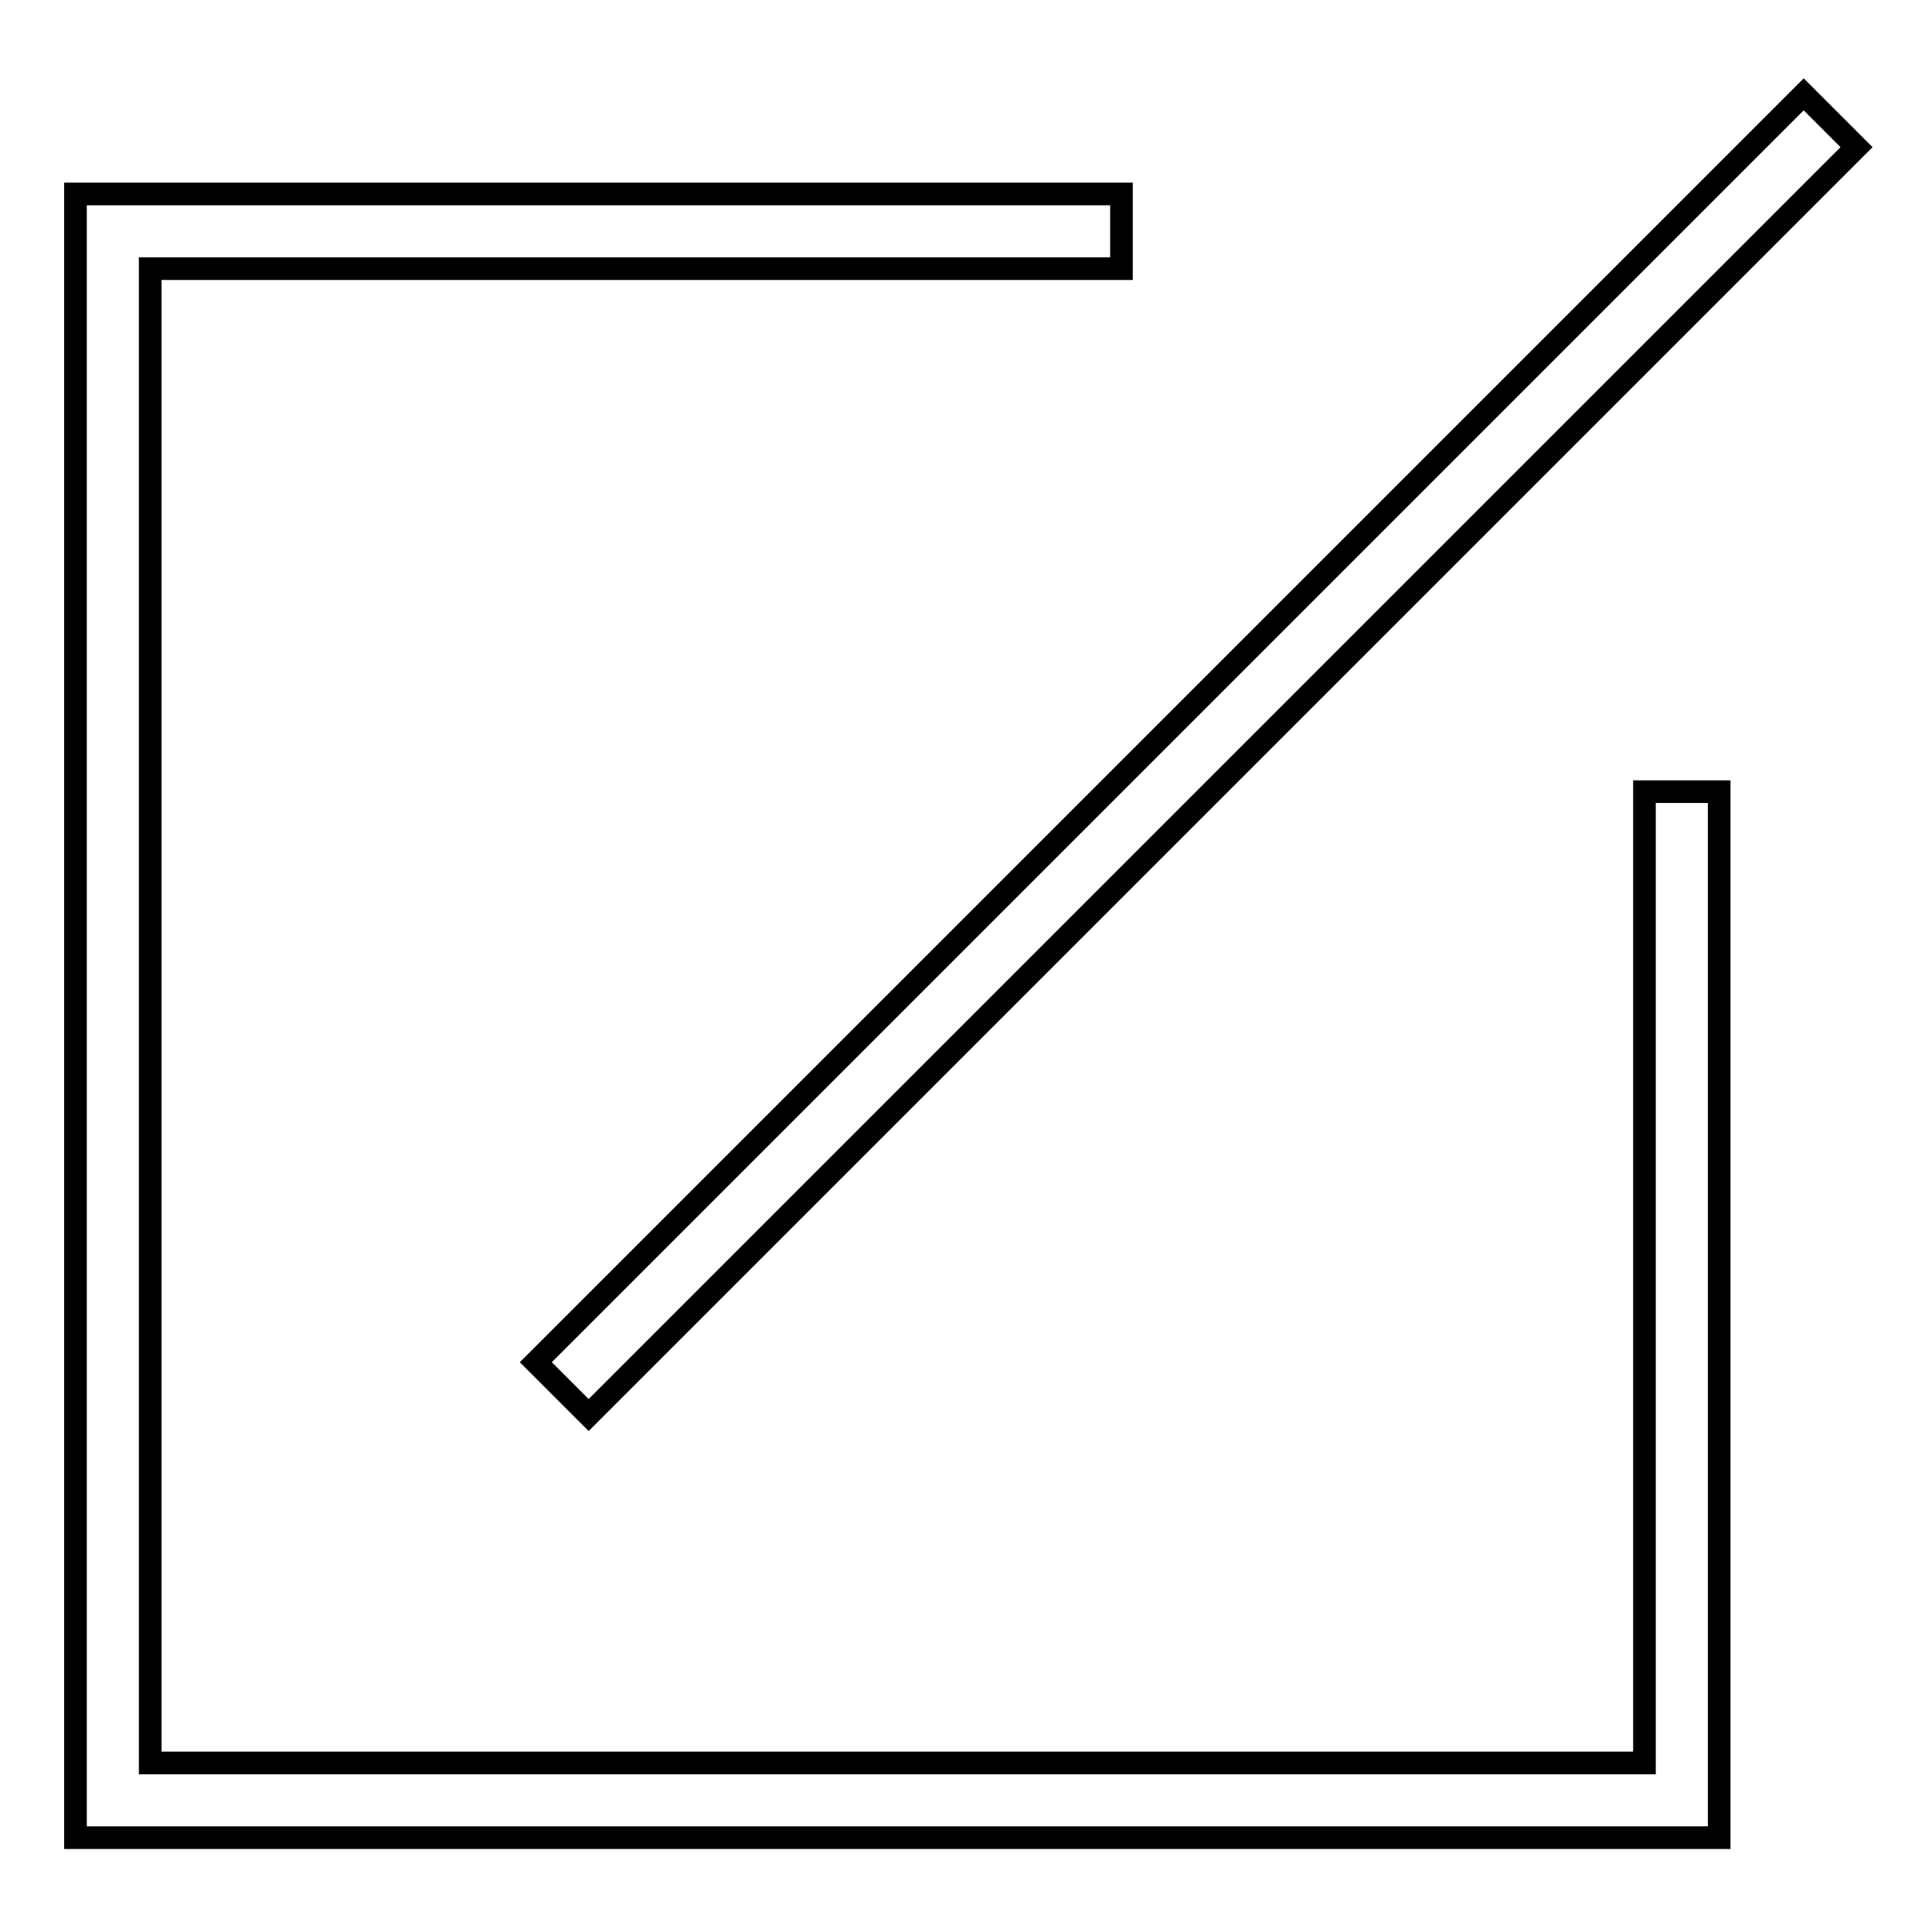
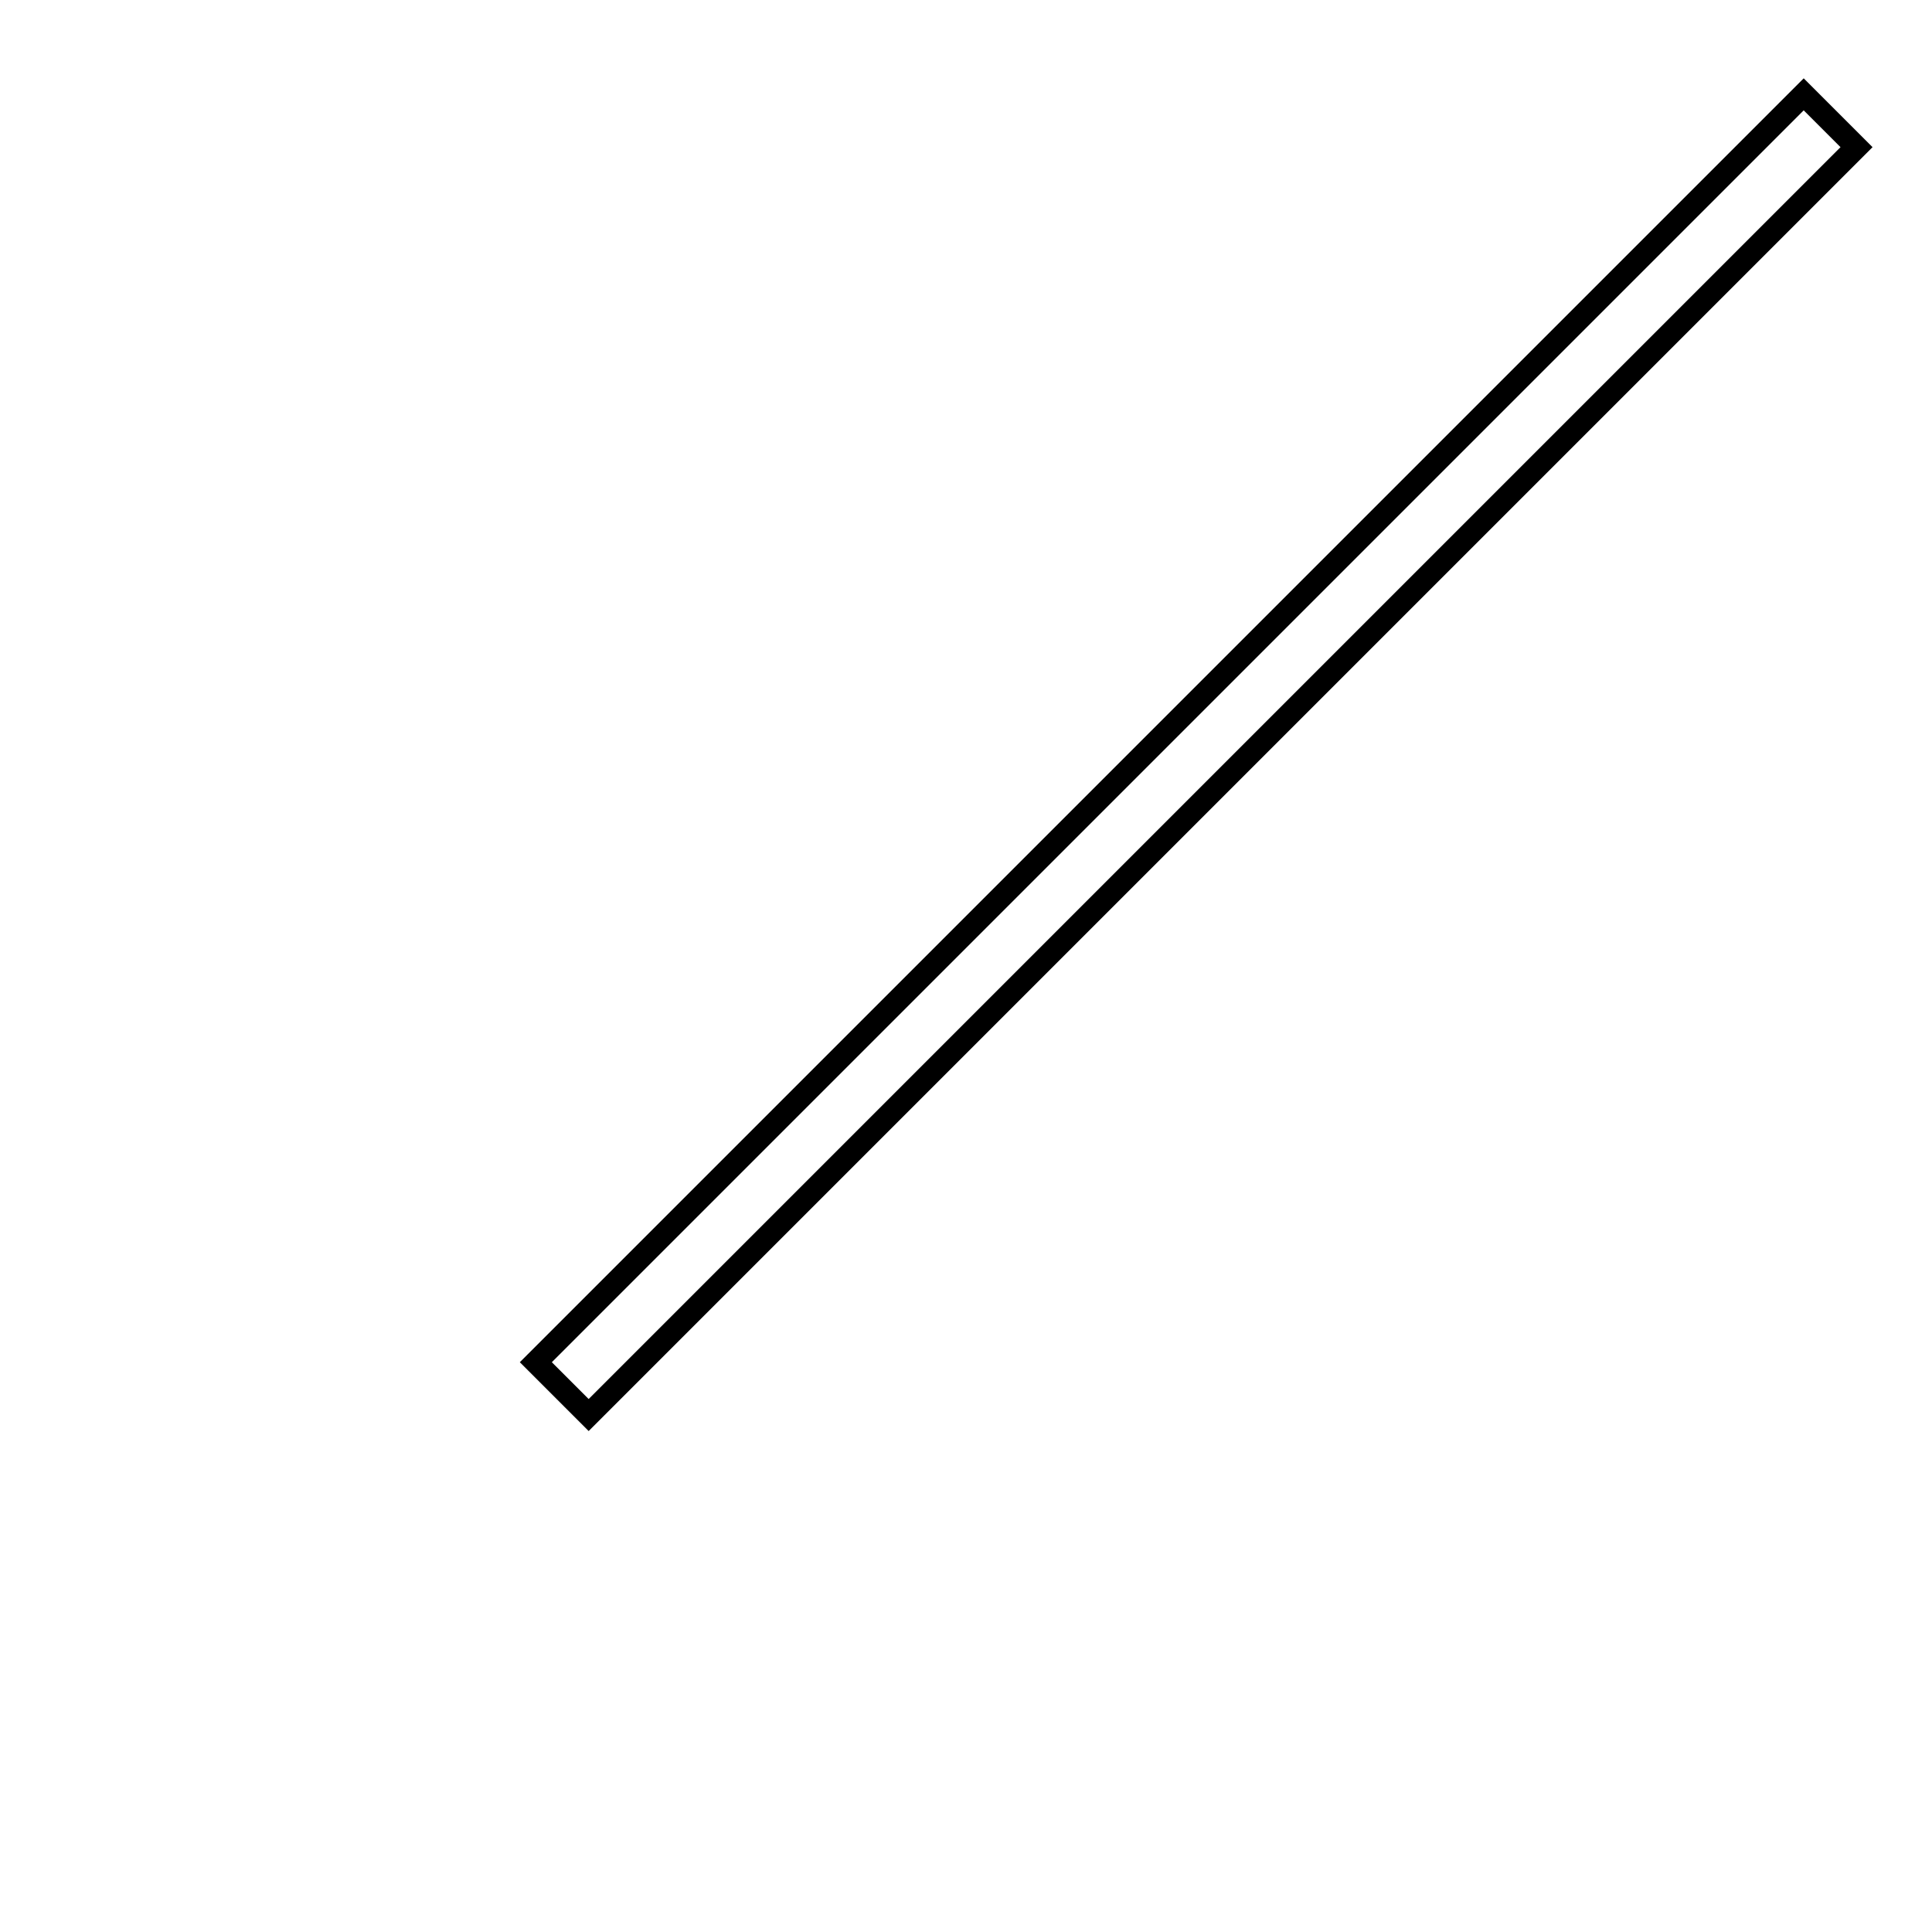
<svg xmlns="http://www.w3.org/2000/svg" version="1.1" x="0px" y="0px" viewBox="0 0 256 256" enable-background="new 0 0 256 256" xml:space="preserve">
  <g>
    <g>
-       <path stroke-width="3" fill-opacity="0" stroke="#000000" d="M10,243.5V25.7h138.6v9.9H19.9v198h198V104.9h9.9v138.6H10z" />
      <path stroke-width="3" fill-opacity="0" stroke="#000000" d="M78,187.5l-7-7l168-168l7,7L78,187.5z" />
    </g>
  </g>
</svg>